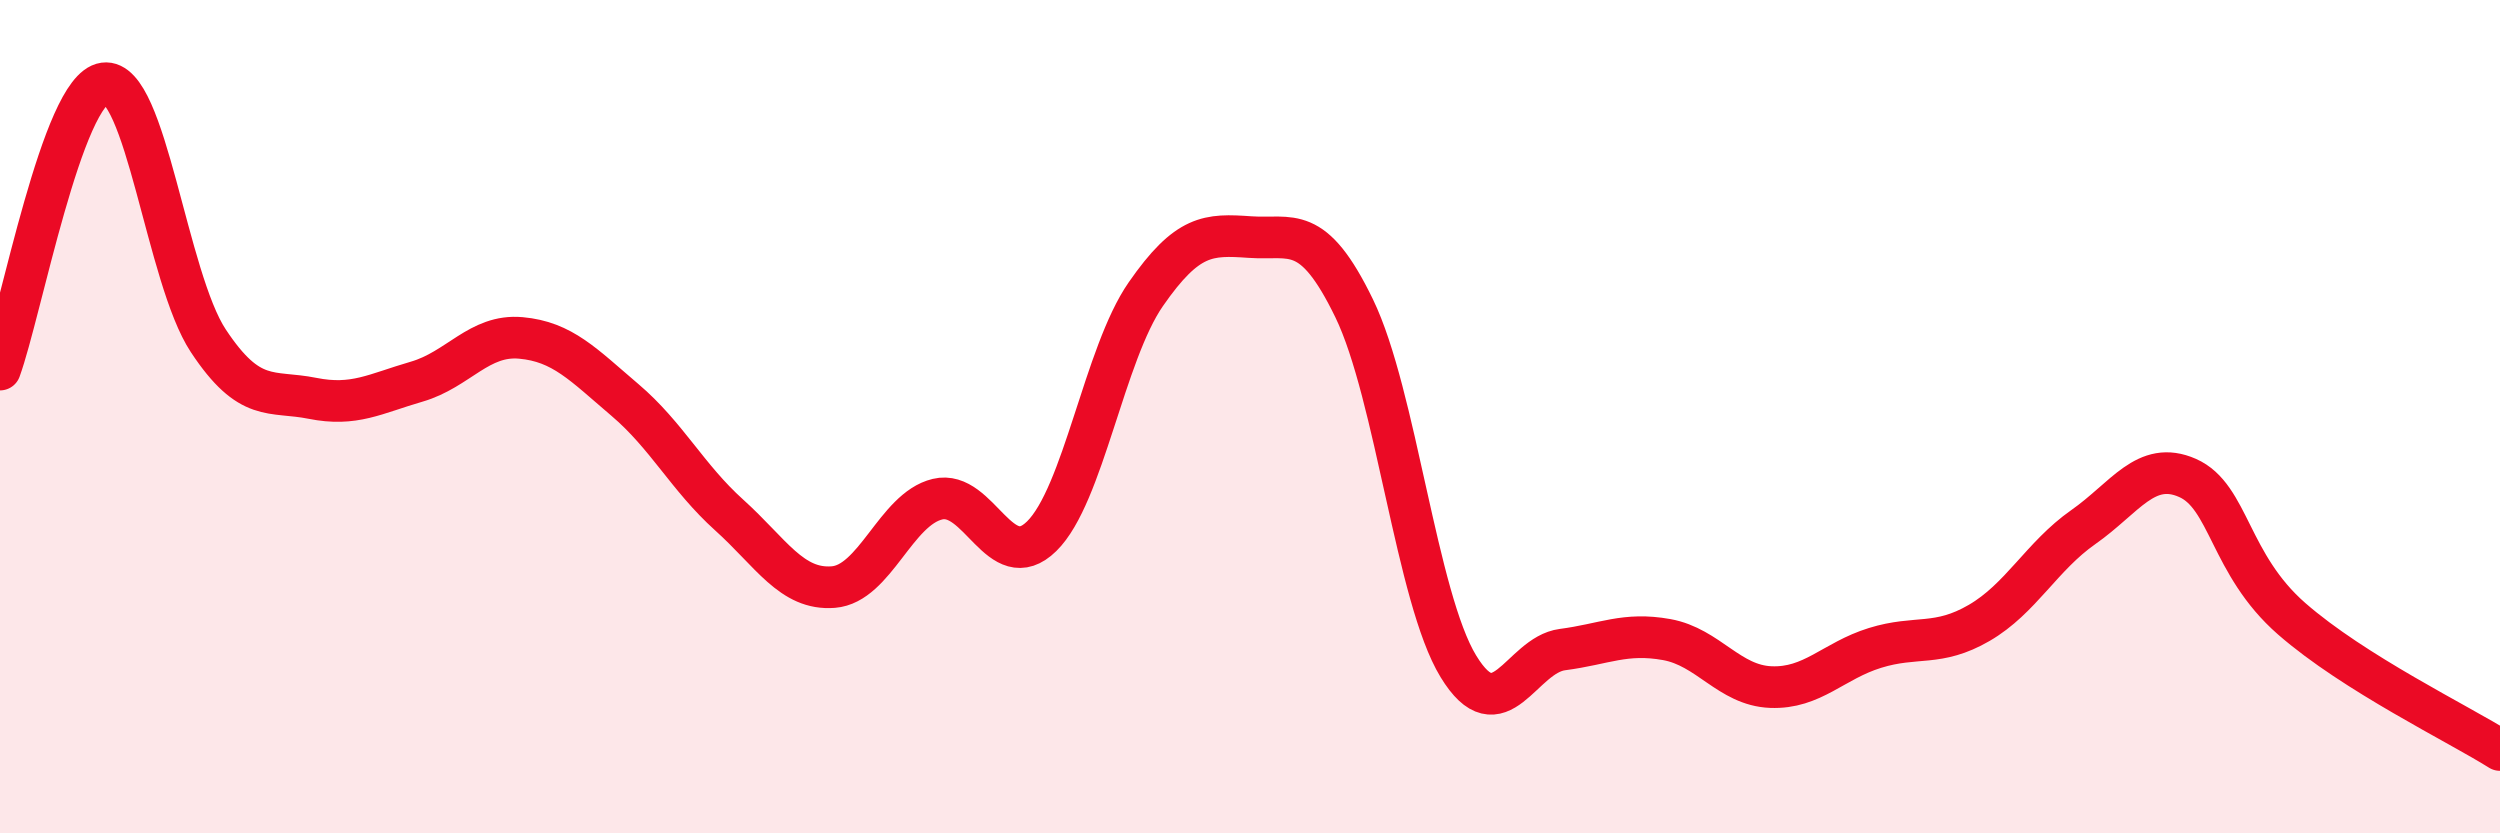
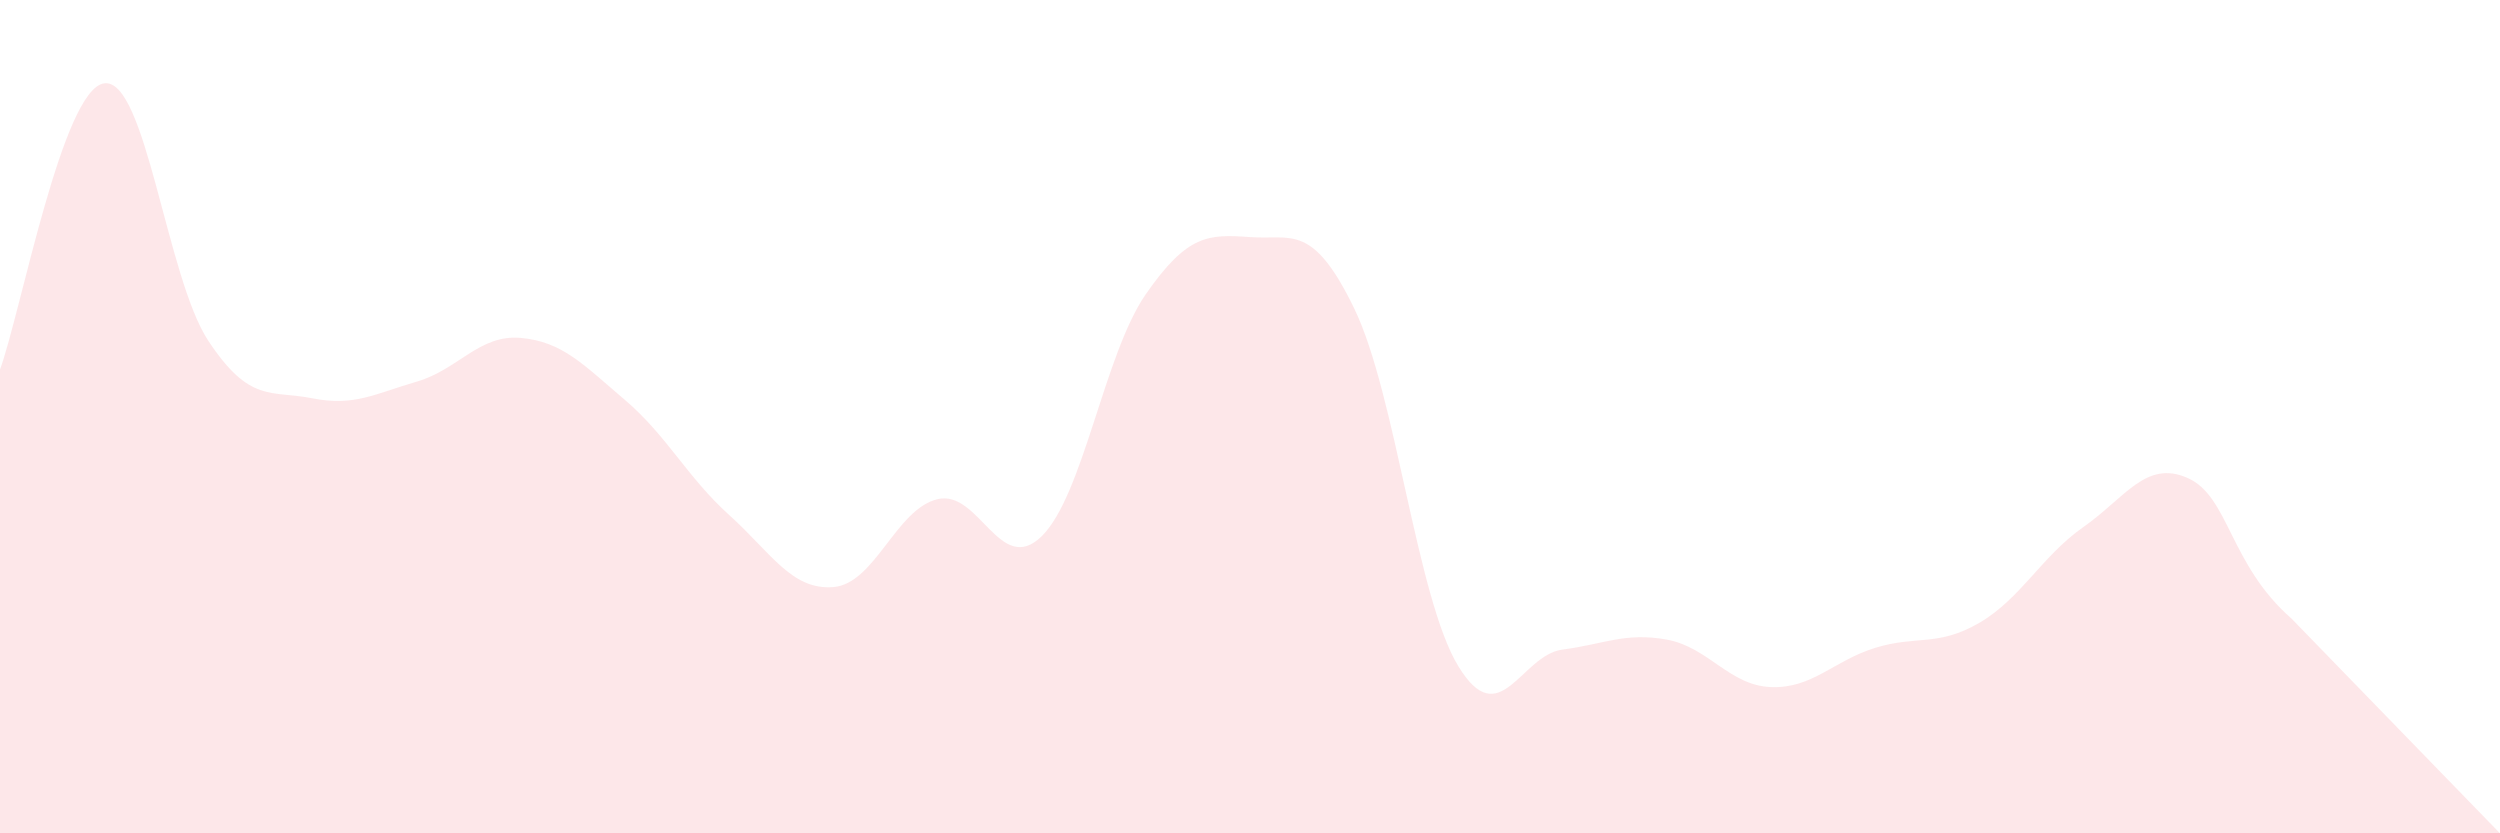
<svg xmlns="http://www.w3.org/2000/svg" width="60" height="20" viewBox="0 0 60 20">
-   <path d="M 0,8.87 C 0.5,7.5 1.5,2.14 2.5,2 C 3.5,1.86 4,6.67 5,8.18 C 6,9.69 6.5,9.36 7.5,9.56 C 8.5,9.76 9,9.45 10,9.16 C 11,8.87 11.5,8.02 12.5,8.11 C 13.5,8.2 14,8.75 15,9.6 C 16,10.45 16.5,11.46 17.5,12.36 C 18.5,13.26 19,14.17 20,14.09 C 21,14.01 21.5,12.22 22.5,11.98 C 23.5,11.74 24,13.85 25,12.87 C 26,11.89 26.5,8.5 27.5,7.06 C 28.5,5.62 29,5.62 30,5.69 C 31,5.76 31.5,5.34 32.5,7.4 C 33.5,9.46 34,14.35 35,15.99 C 36,17.63 36.5,15.72 37.5,15.59 C 38.5,15.46 39,15.17 40,15.35 C 41,15.53 41.5,16.45 42.5,16.49 C 43.5,16.53 44,15.86 45,15.55 C 46,15.24 46.5,15.53 47.5,14.95 C 48.5,14.37 49,13.35 50,12.65 C 51,11.95 51.5,11.03 52.5,11.47 C 53.5,11.91 53.5,13.54 55,14.85 C 56.5,16.16 59,17.37 60,18L60 20L0 20Z" fill="#EB0A25" opacity="0.1" stroke-linecap="round" stroke-linejoin="round" />
-   <path d="M 0,8.87 C 0.5,7.5 1.5,2.14 2.5,2 C 3.5,1.86 4,6.67 5,8.18 C 6,9.69 6.5,9.36 7.5,9.56 C 8.5,9.76 9,9.45 10,9.16 C 11,8.87 11.5,8.02 12.5,8.11 C 13.5,8.2 14,8.75 15,9.6 C 16,10.45 16.5,11.46 17.5,12.36 C 18.5,13.26 19,14.17 20,14.09 C 21,14.01 21.5,12.22 22.5,11.98 C 23.5,11.74 24,13.85 25,12.87 C 26,11.89 26.5,8.5 27.5,7.06 C 28.5,5.62 29,5.62 30,5.69 C 31,5.76 31.5,5.34 32.5,7.4 C 33.5,9.46 34,14.35 35,15.99 C 36,17.63 36.5,15.72 37.5,15.59 C 38.5,15.46 39,15.17 40,15.35 C 41,15.53 41.5,16.45 42.5,16.49 C 43.5,16.53 44,15.86 45,15.55 C 46,15.24 46.5,15.53 47.5,14.95 C 48.5,14.37 49,13.35 50,12.65 C 51,11.95 51.5,11.03 52.5,11.47 C 53.5,11.91 53.5,13.54 55,14.85 C 56.5,16.16 59,17.37 60,18" stroke="#EB0A25" stroke-width="1" fill="none" stroke-linecap="round" stroke-linejoin="round" />
+   <path d="M 0,8.87 C 0.5,7.5 1.5,2.14 2.5,2 C 3.5,1.86 4,6.67 5,8.18 C 6,9.69 6.5,9.36 7.5,9.56 C 8.5,9.76 9,9.45 10,9.16 C 11,8.87 11.5,8.02 12.5,8.11 C 13.5,8.2 14,8.75 15,9.6 C 16,10.45 16.5,11.46 17.5,12.36 C 18.5,13.26 19,14.17 20,14.09 C 21,14.01 21.5,12.22 22.5,11.98 C 23.5,11.74 24,13.85 25,12.87 C 26,11.89 26.5,8.5 27.5,7.06 C 28.5,5.62 29,5.62 30,5.69 C 31,5.76 31.5,5.34 32.5,7.4 C 33.5,9.46 34,14.35 35,15.99 C 36,17.63 36.5,15.72 37.5,15.59 C 38.5,15.46 39,15.17 40,15.35 C 41,15.53 41.5,16.45 42.5,16.49 C 43.5,16.53 44,15.86 45,15.55 C 46,15.24 46.5,15.53 47.5,14.95 C 48.5,14.37 49,13.35 50,12.65 C 51,11.95 51.5,11.03 52.5,11.47 C 53.5,11.91 53.5,13.54 55,14.85 L60 20L0 20Z" fill="#EB0A25" opacity="0.1" stroke-linecap="round" stroke-linejoin="round" />
</svg>